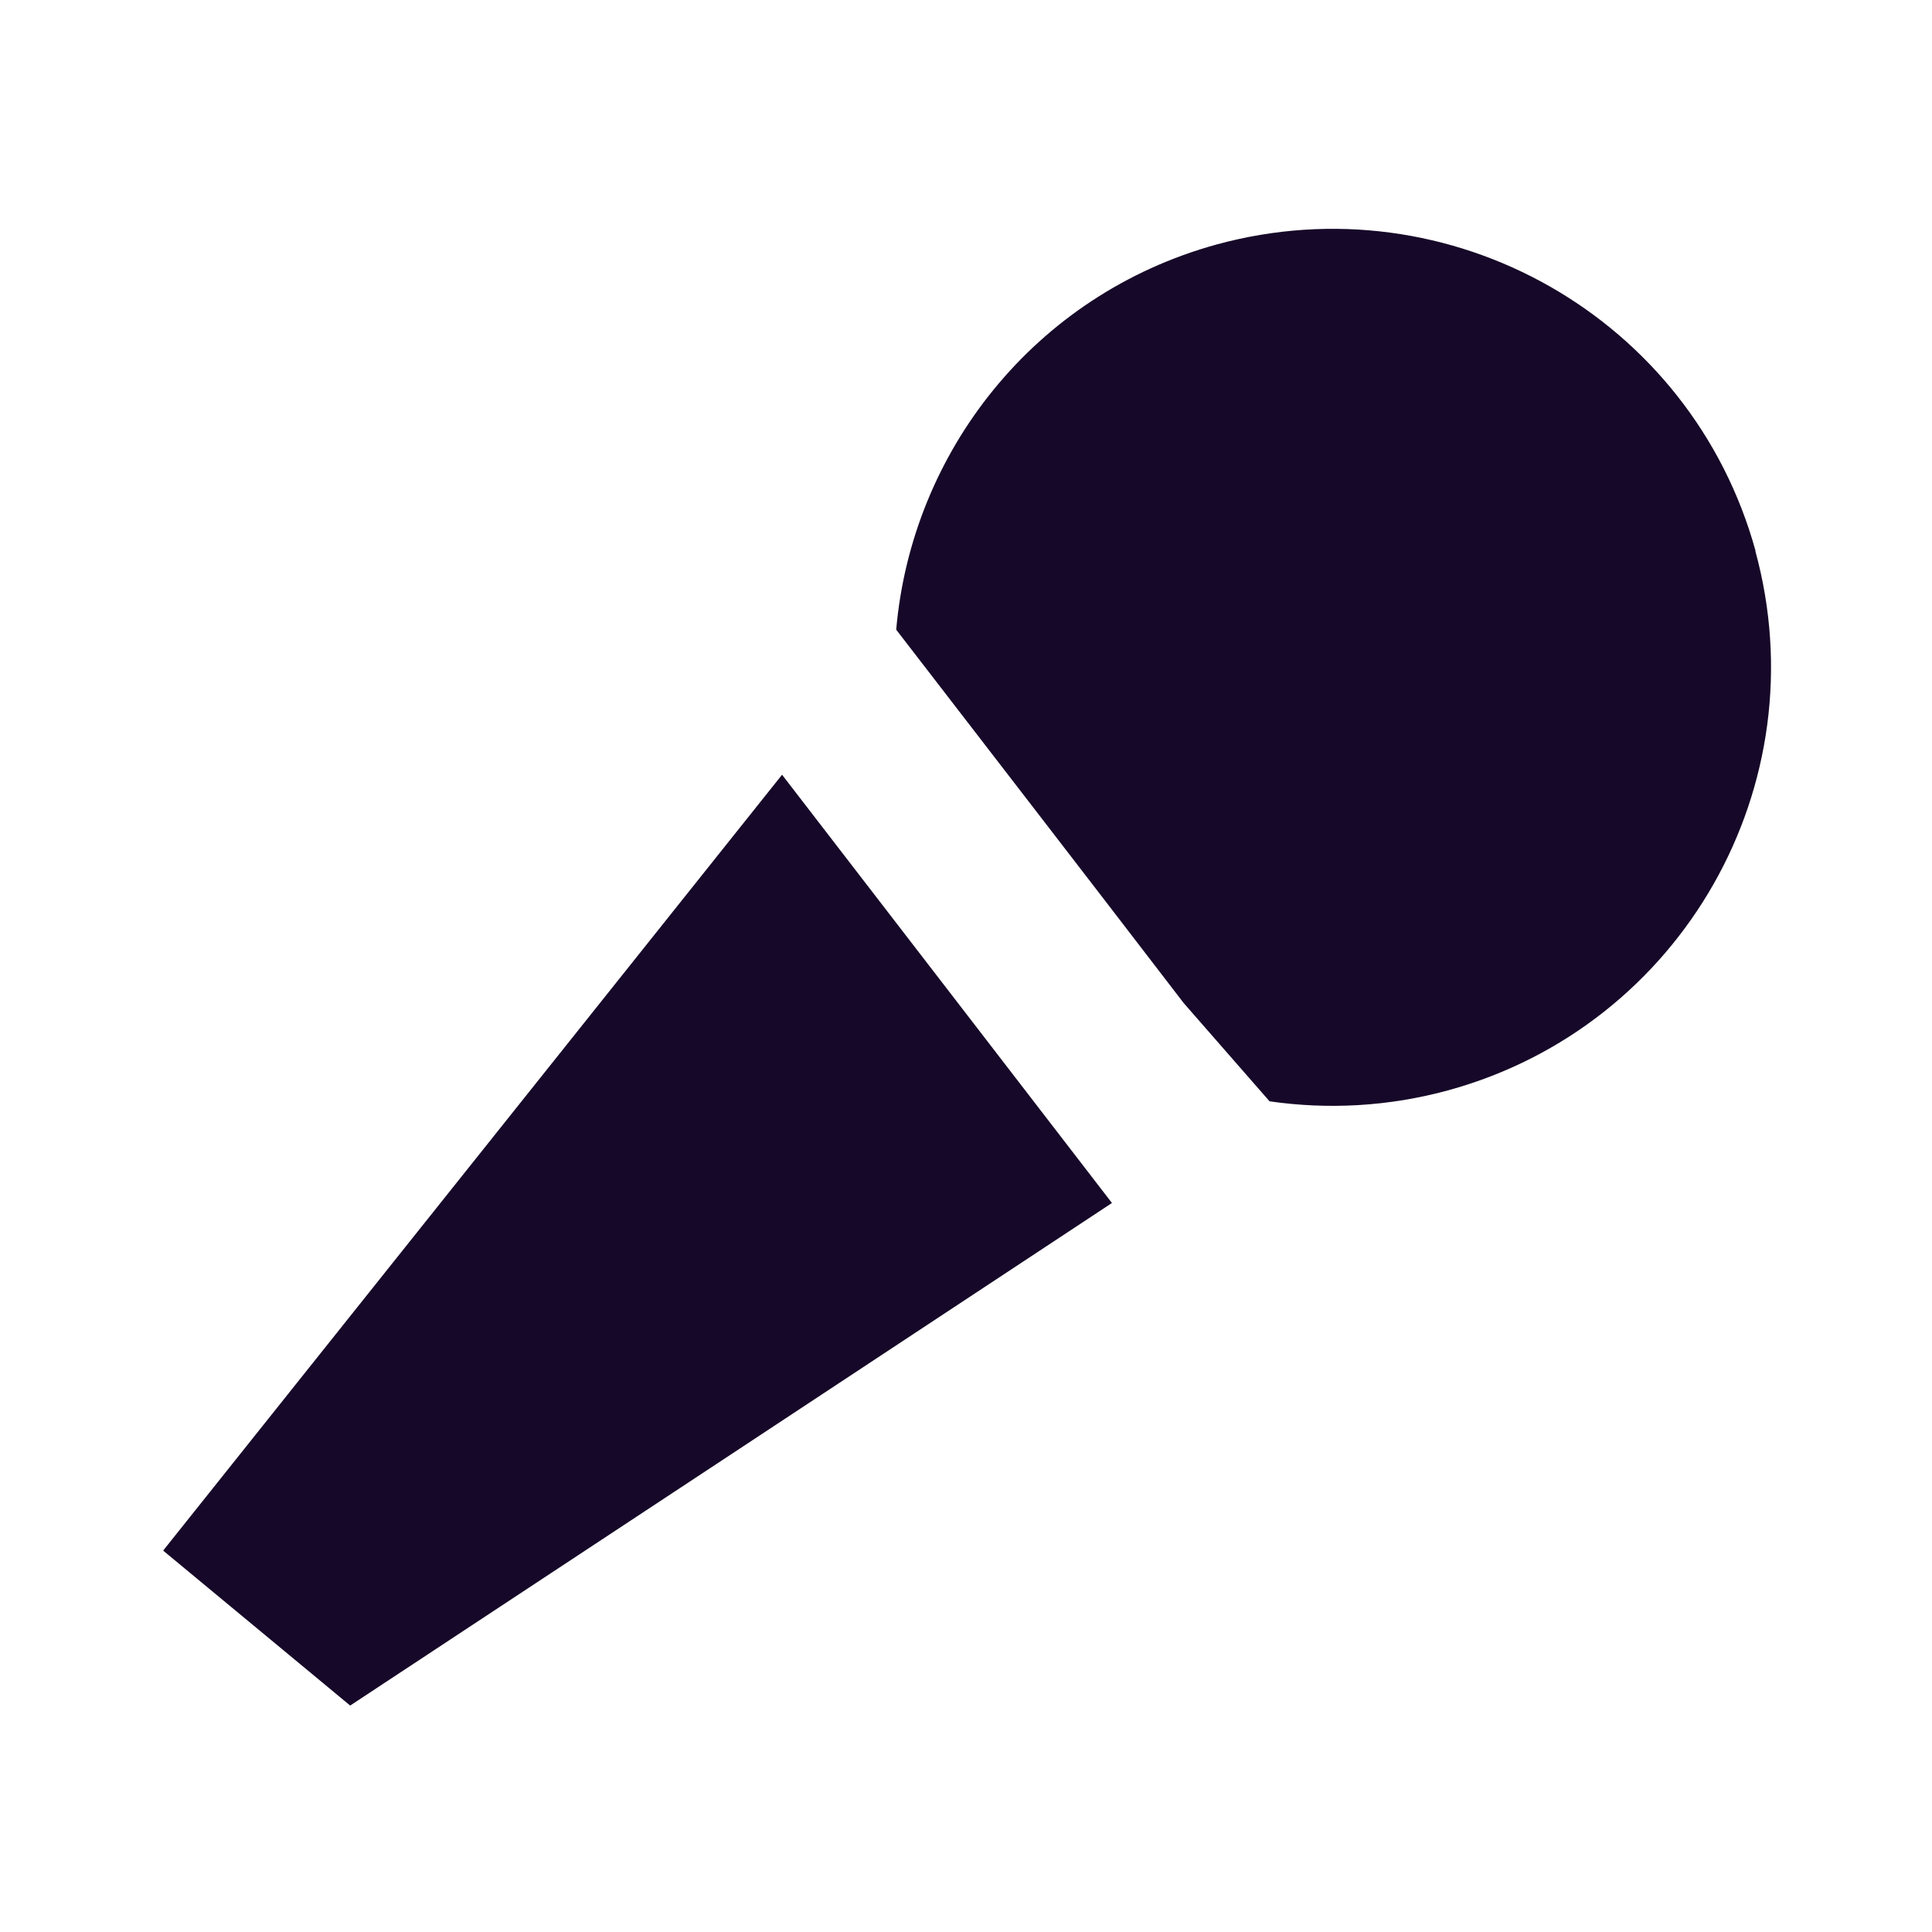
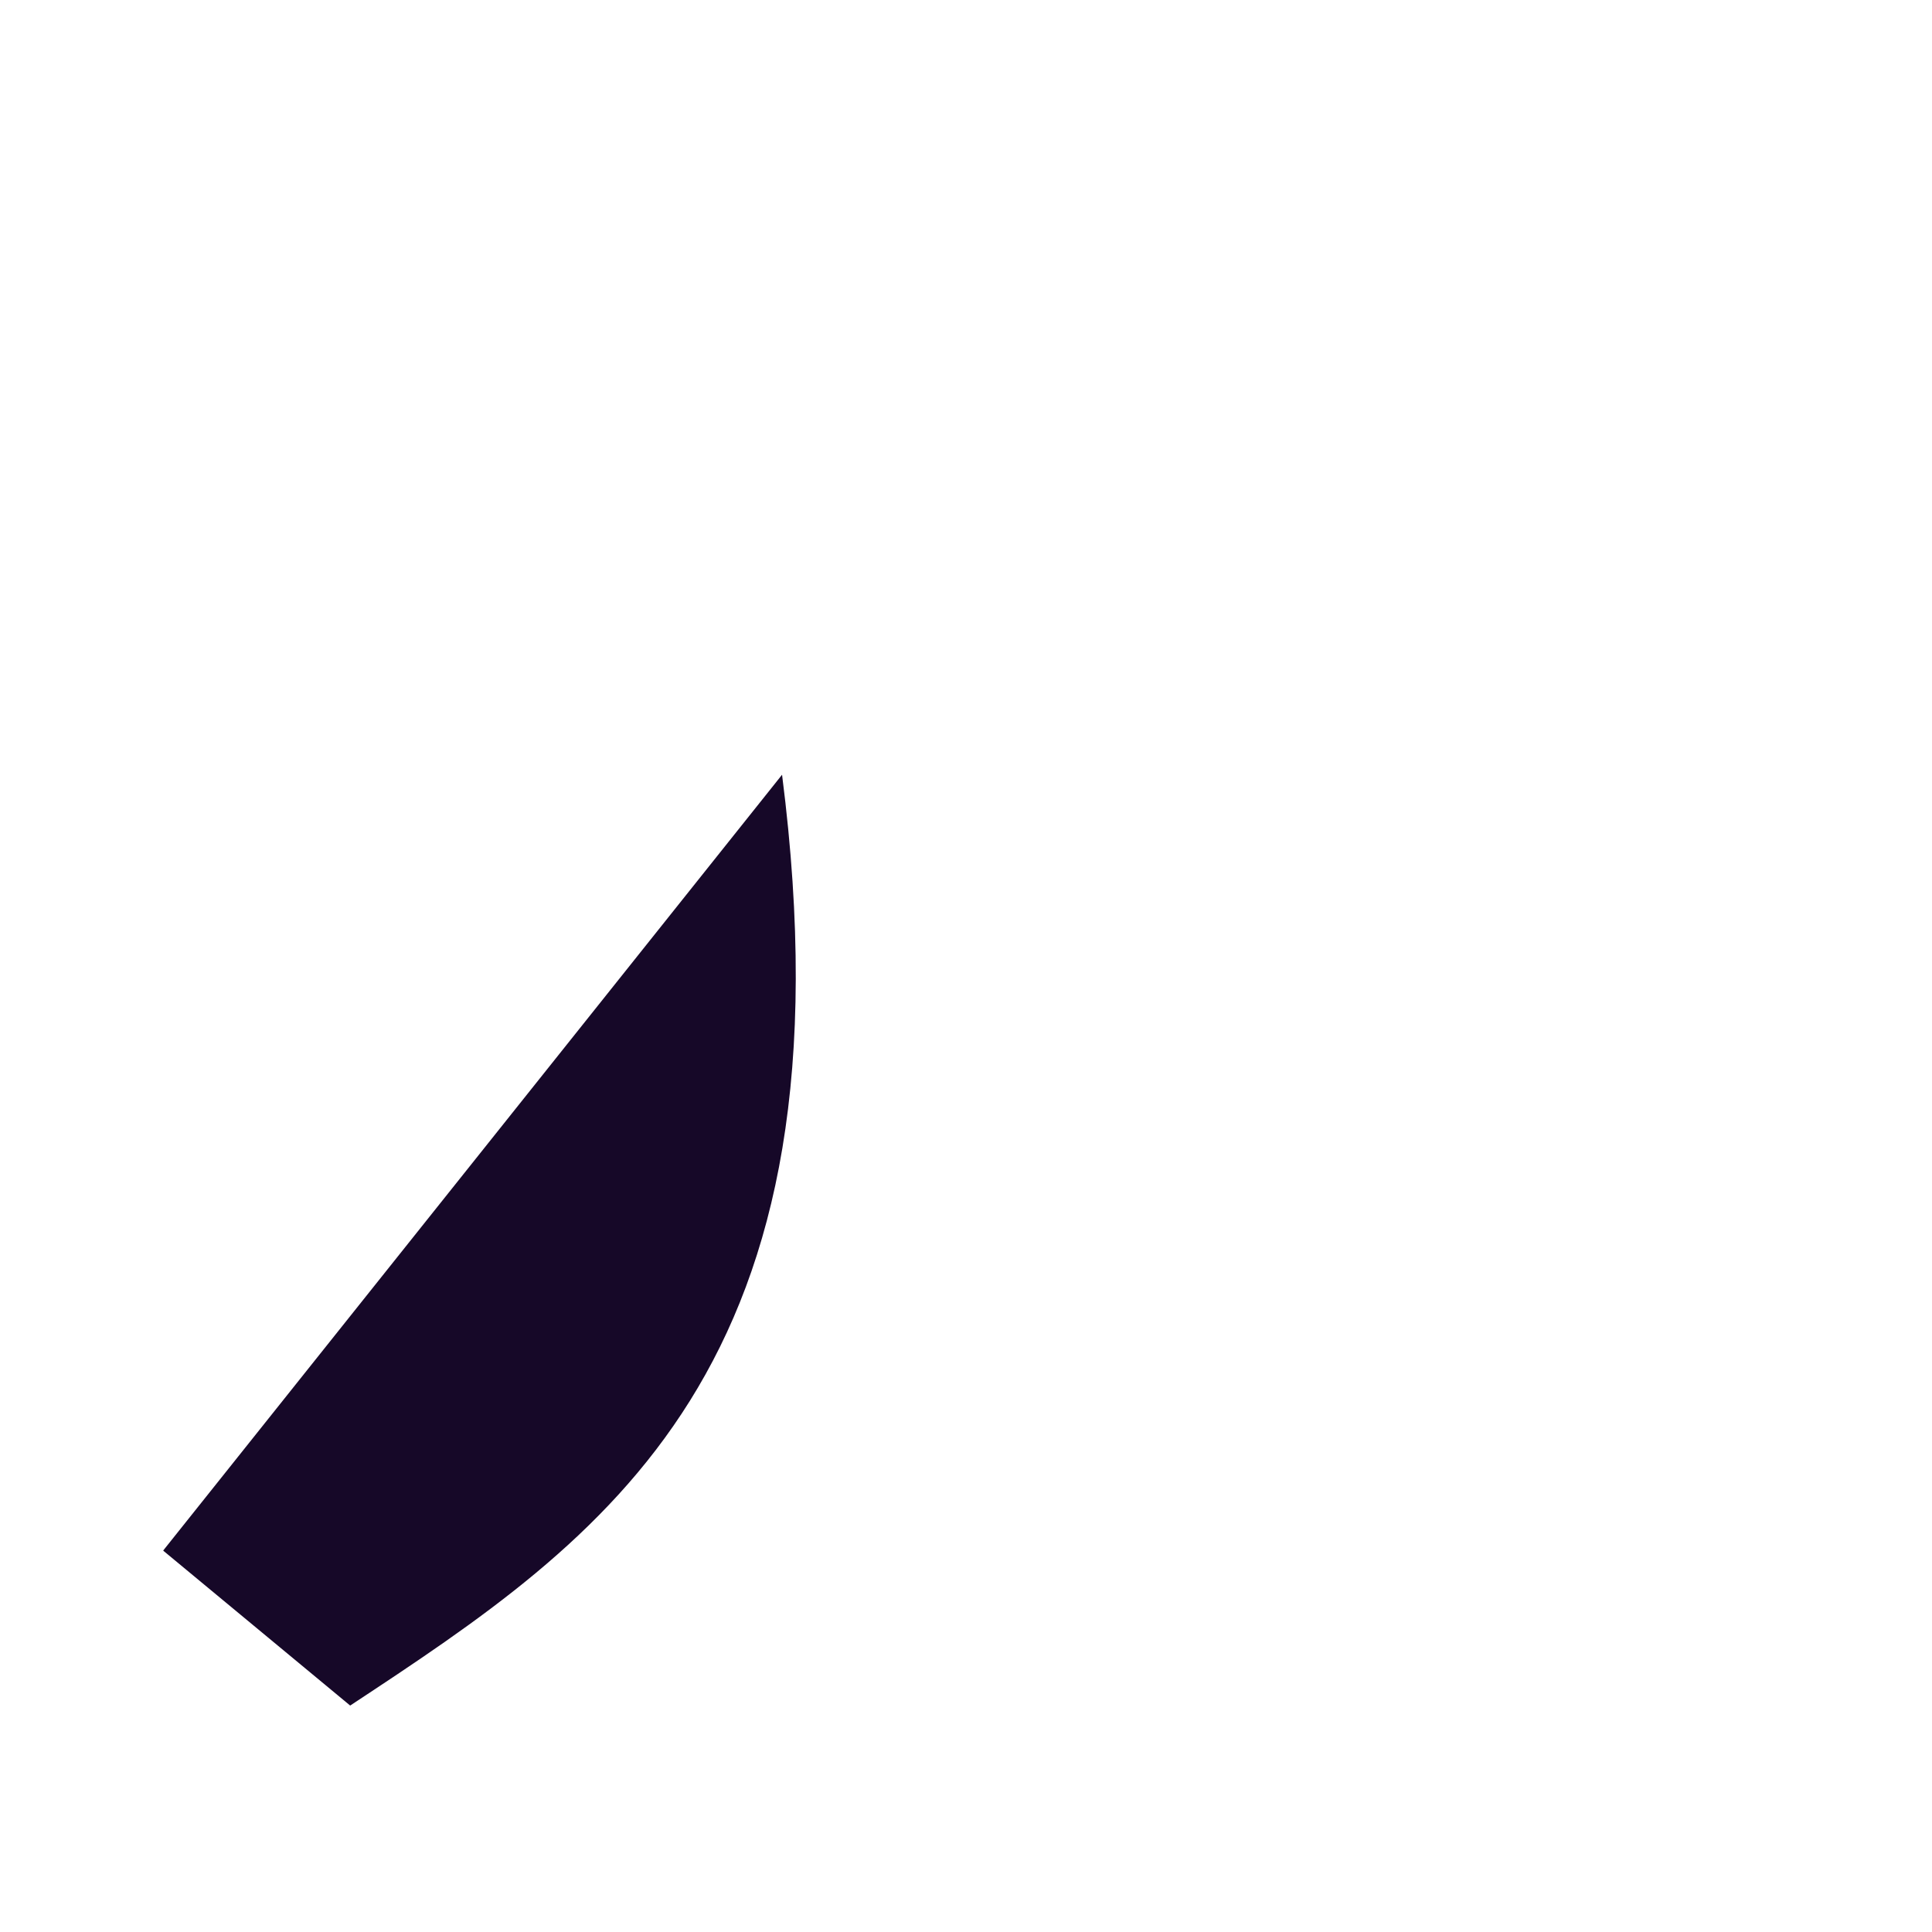
<svg xmlns="http://www.w3.org/2000/svg" width="24" height="24" viewBox="0 0 24 24" fill="none">
-   <path d="M2.029 19.259C4.592 16.048 7.152 12.836 9.715 9.624C11.083 11.397 12.446 13.171 13.813 14.944C10.66 17.026 7.507 19.105 4.35 21.187C3.576 20.547 2.802 19.903 2.029 19.264V19.259Z" fill="#160828" />
-   <path d="M21.809 6.847C21.011 3.945 18.012 2.243 15.11 3.038C12.852 3.661 11.325 5.614 11.133 7.822C12.325 9.369 13.517 10.912 14.704 12.46L15.771 13.681C16.494 13.785 17.247 13.748 17.995 13.543C20.898 12.744 22.6 9.746 21.805 6.843L21.809 6.847Z" fill="#160828" />
+   <path d="M2.029 19.259C4.592 16.048 7.152 12.836 9.715 9.624C10.66 17.026 7.507 19.105 4.35 21.187C3.576 20.547 2.802 19.903 2.029 19.264V19.259Z" fill="#160828" />
</svg>